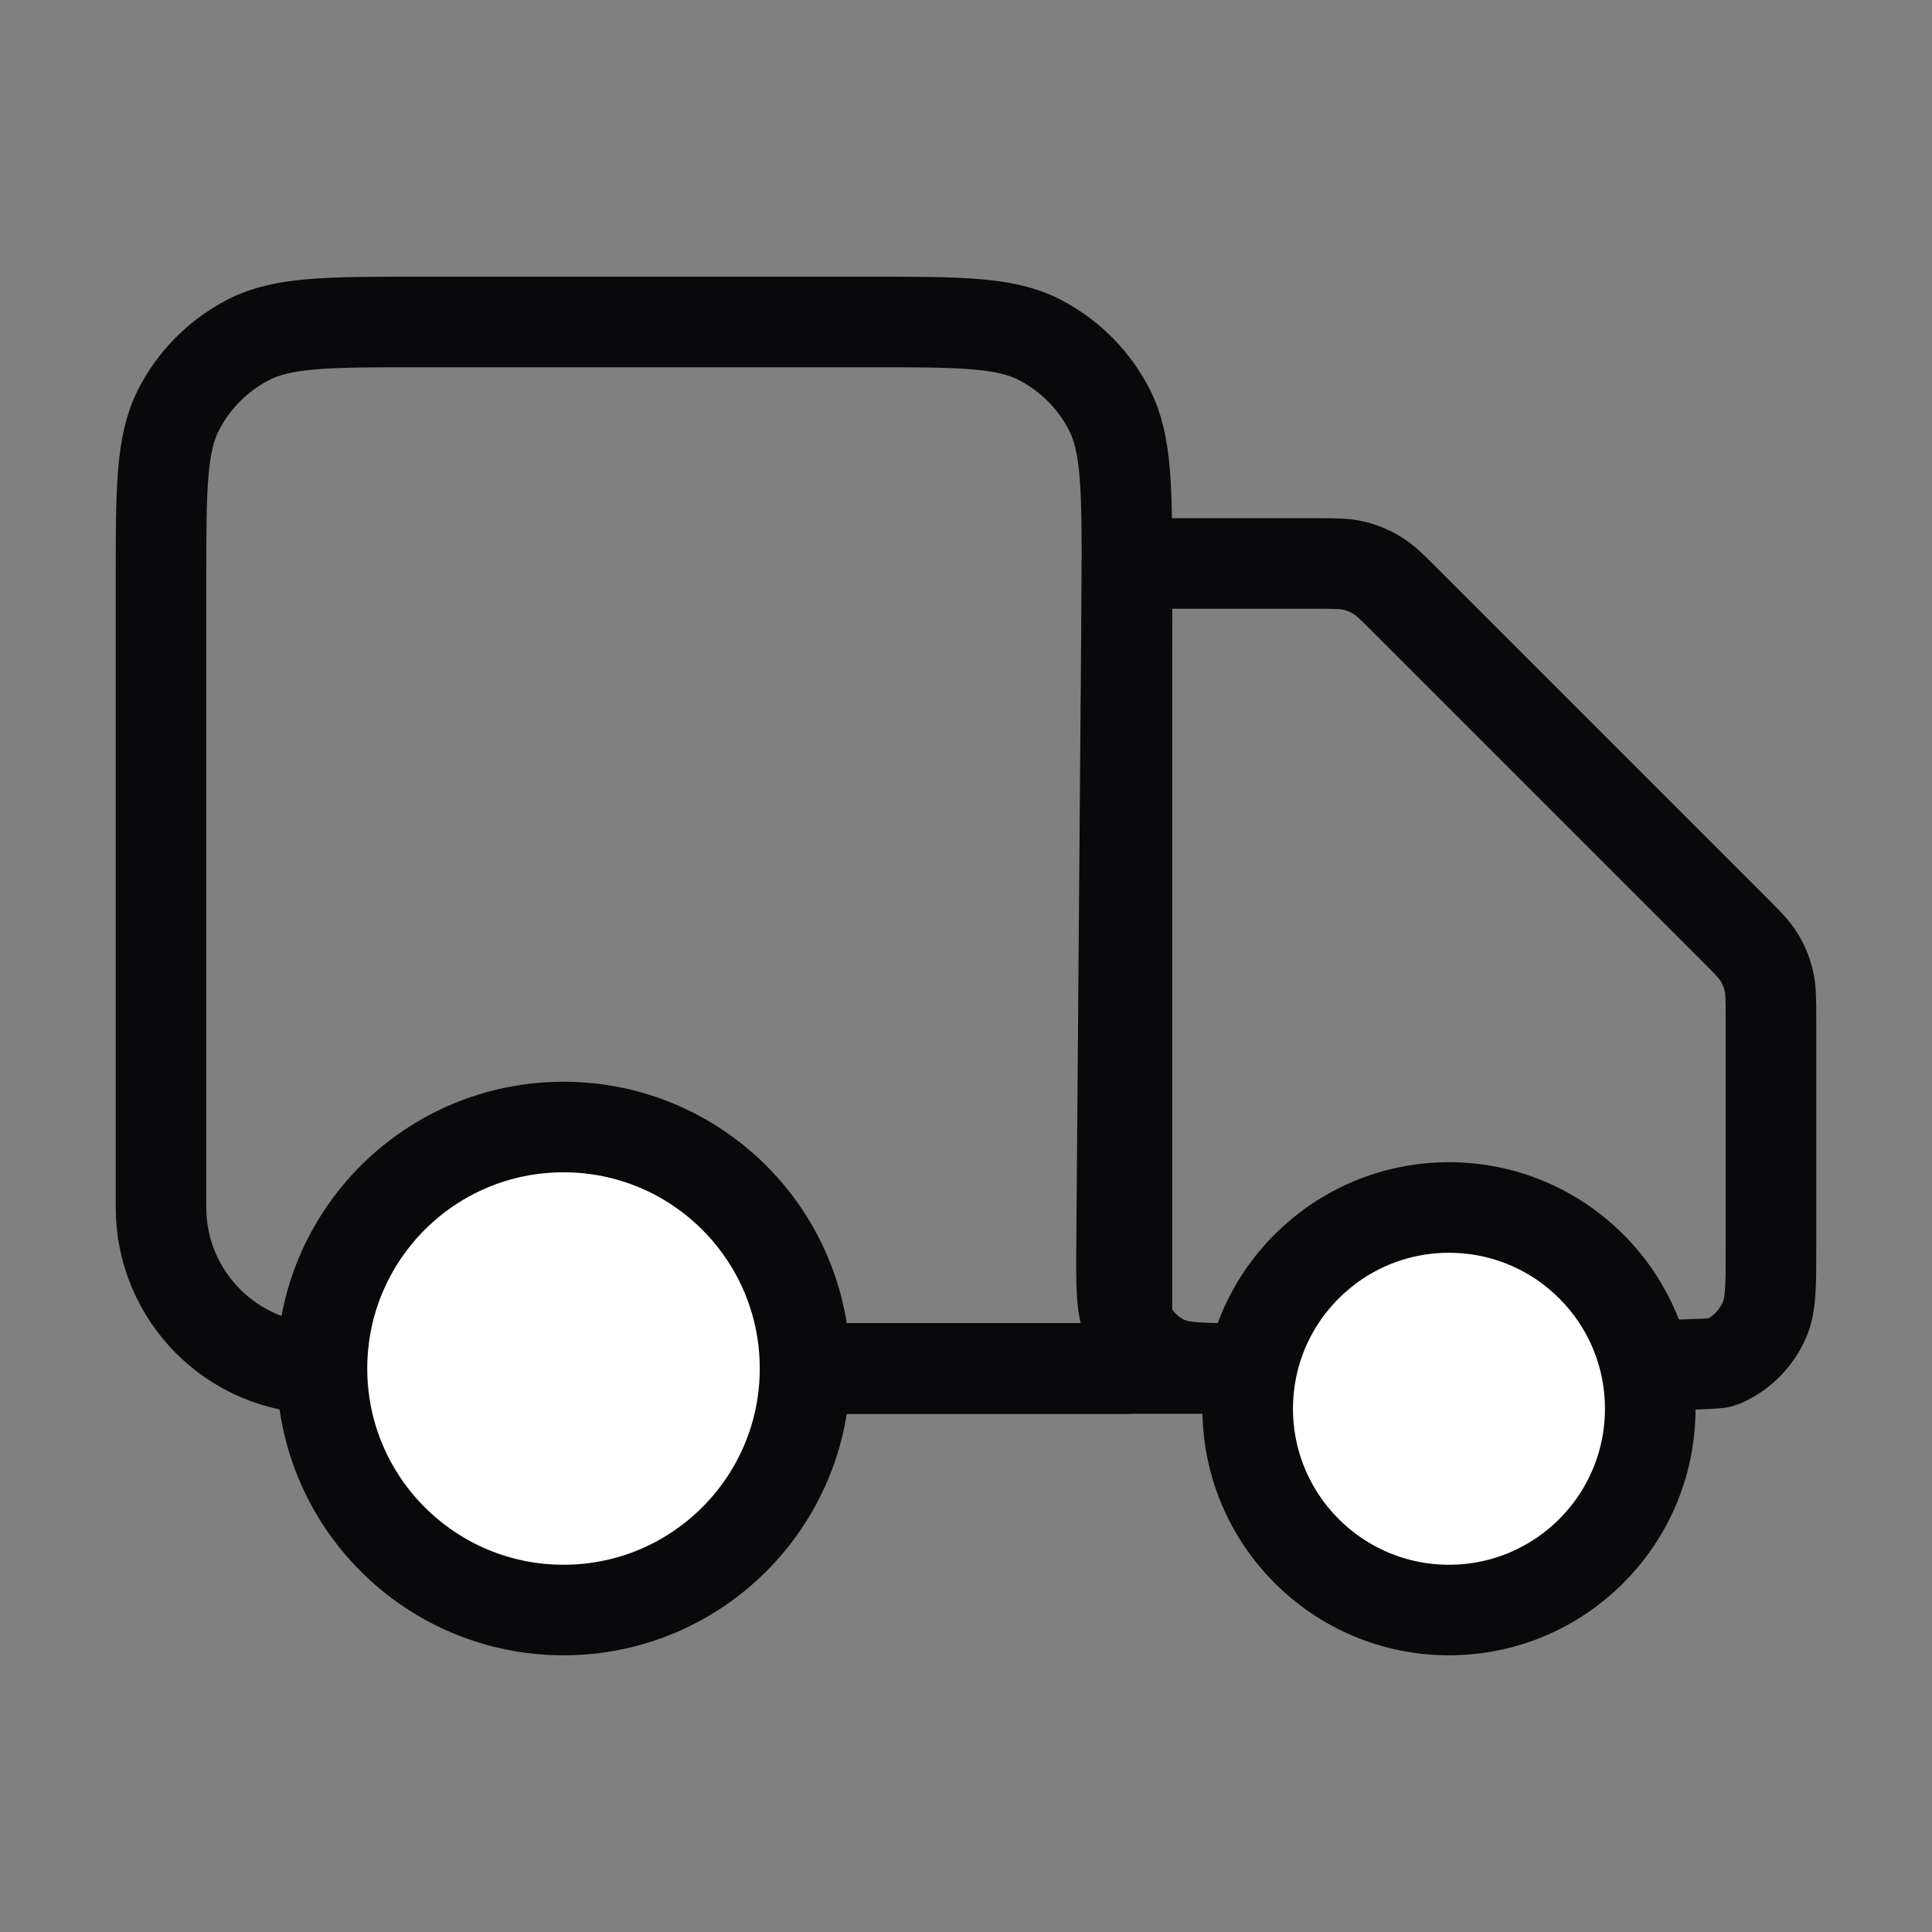
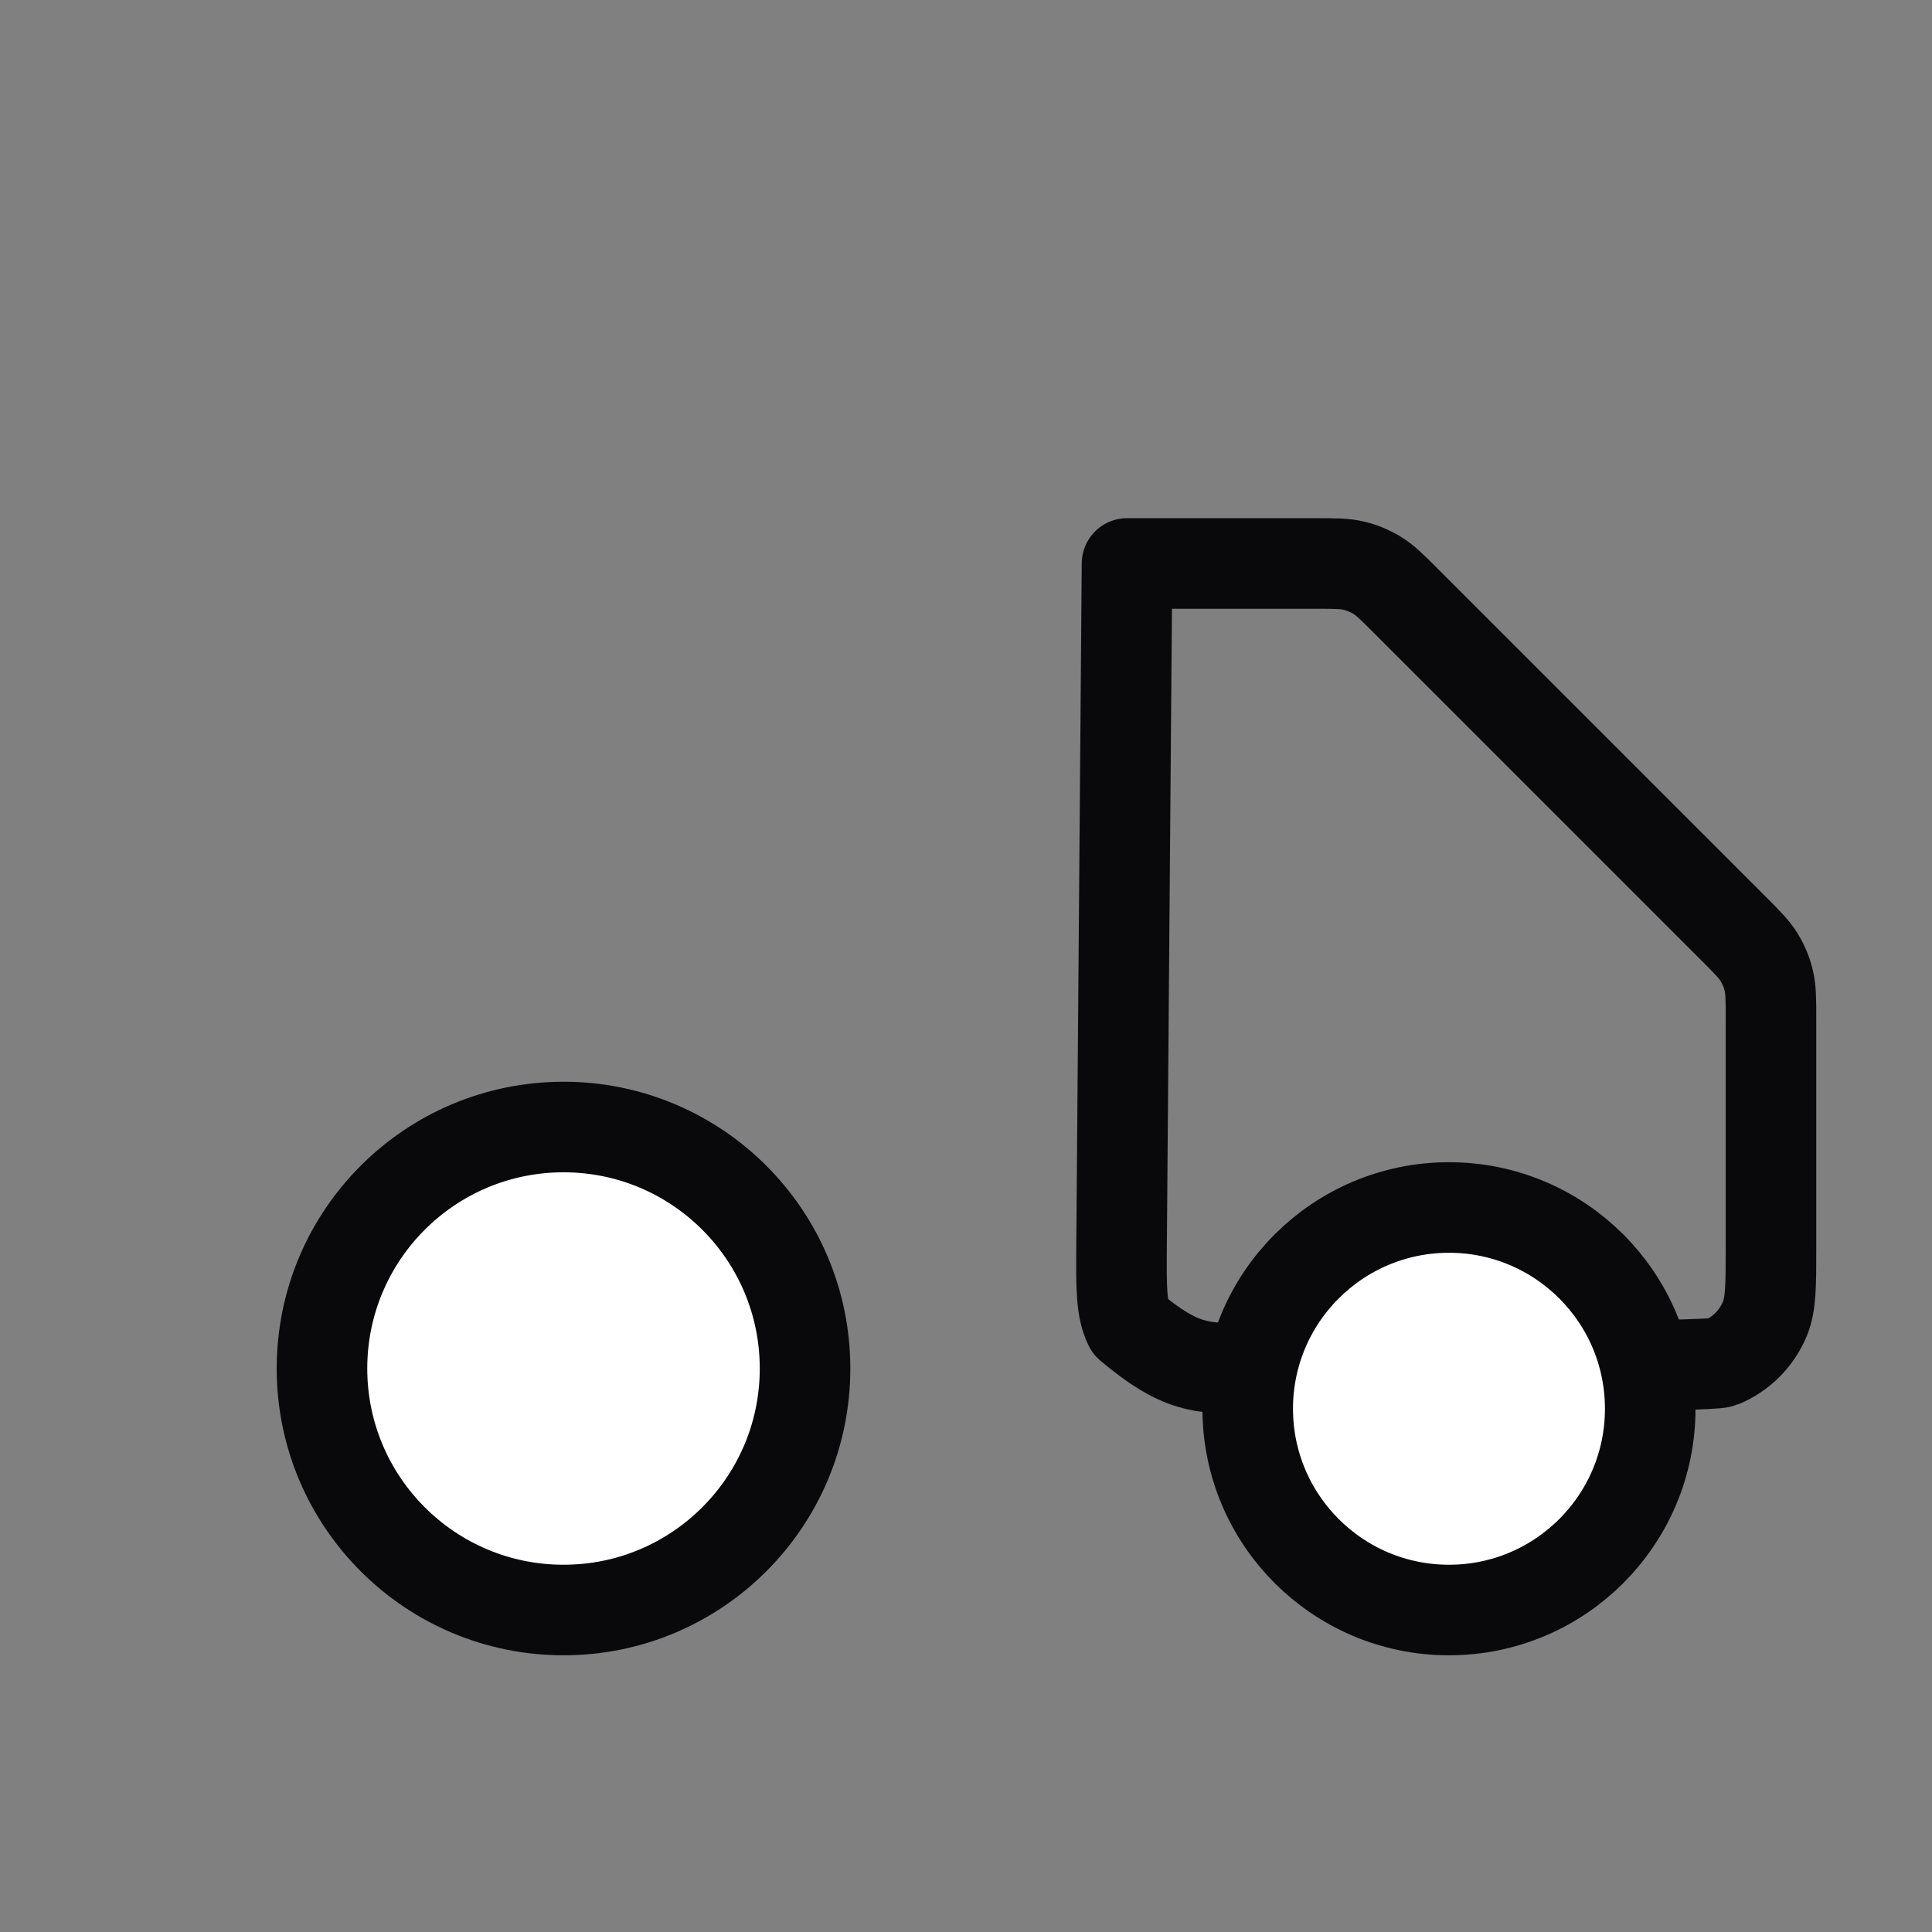
<svg xmlns="http://www.w3.org/2000/svg" width="32" height="32" viewBox="0 0 32 32" fill="none">
  <rect x="0" y="0" width="32" height="32" fill="#808080" stroke="none" />
-   <path d="M21.783 9.333H18.667L18.577 20.602C18.571 21.324 18.568 21.685 18.707 21.962C18.829 22.204 19.026 22.402 19.268 22.526C19.544 22.667 19.903 22.666 20.622 22.665C23.498 22.659 28.332 22.639 28.51 22.565C28.837 22.43 29.096 22.17 29.232 21.844C29.333 21.599 29.333 21.288 29.333 20.667V16.884V16.884C29.333 16.558 29.333 16.395 29.296 16.241C29.264 16.105 29.21 15.975 29.137 15.856C29.054 15.721 28.939 15.606 28.708 15.375L23.291 9.958C23.061 9.728 22.946 9.612 22.811 9.53C22.692 9.457 22.562 9.403 22.426 9.37C22.272 9.333 22.109 9.333 21.783 9.333Z" stroke="#09090B" stroke-width="1.5" stroke-linecap="round" stroke-linejoin="round" />
-   <path d="M20.666 22.667H18.666M18.666 22.667V9.6C18.666 8.107 18.666 7.36 18.376 6.789C18.12 6.288 17.712 5.88 17.21 5.624C16.64 5.333 15.893 5.333 14.4 5.333H6.933C5.44 5.333 4.693 5.333 4.123 5.624C3.621 5.88 3.213 6.288 2.957 6.789C2.667 7.36 2.667 8.107 2.667 9.6V20C2.667 21.473 3.86 22.667 5.333 22.667H18.452H18.666Z" stroke="#09090B" stroke-width="1.5" stroke-linecap="round" stroke-linejoin="round" />
-   <path d="M18.667 22.667H13.334" stroke="#09090B" stroke-width="1.5" stroke-linecap="round" stroke-linejoin="round" />
+   <path d="M21.783 9.333H18.667L18.577 20.602C18.571 21.324 18.568 21.685 18.707 21.962C19.544 22.667 19.903 22.666 20.622 22.665C23.498 22.659 28.332 22.639 28.51 22.565C28.837 22.43 29.096 22.17 29.232 21.844C29.333 21.599 29.333 21.288 29.333 20.667V16.884V16.884C29.333 16.558 29.333 16.395 29.296 16.241C29.264 16.105 29.21 15.975 29.137 15.856C29.054 15.721 28.939 15.606 28.708 15.375L23.291 9.958C23.061 9.728 22.946 9.612 22.811 9.53C22.692 9.457 22.562 9.403 22.426 9.37C22.272 9.333 22.109 9.333 21.783 9.333Z" stroke="#09090B" stroke-width="1.5" stroke-linecap="round" stroke-linejoin="round" />
  <path d="M9.334 26.667C11.543 26.667 13.334 24.876 13.334 22.667C13.334 20.457 11.543 18.667 9.334 18.667C7.124 18.667 5.333 20.457 5.333 22.667C5.333 24.876 7.124 26.667 9.334 26.667Z" fill="white" stroke="#09090B" stroke-width="1.5" stroke-linecap="round" stroke-linejoin="round" />
  <path d="M24 26.667C25.841 26.667 27.333 25.174 27.333 23.333C27.333 21.492 25.841 20 24 20C22.159 20 20.666 21.492 20.666 23.333C20.666 25.174 22.159 26.667 24 26.667Z" fill="white" stroke="#09090B" stroke-width="1.5" stroke-linecap="round" stroke-linejoin="round" />
</svg>